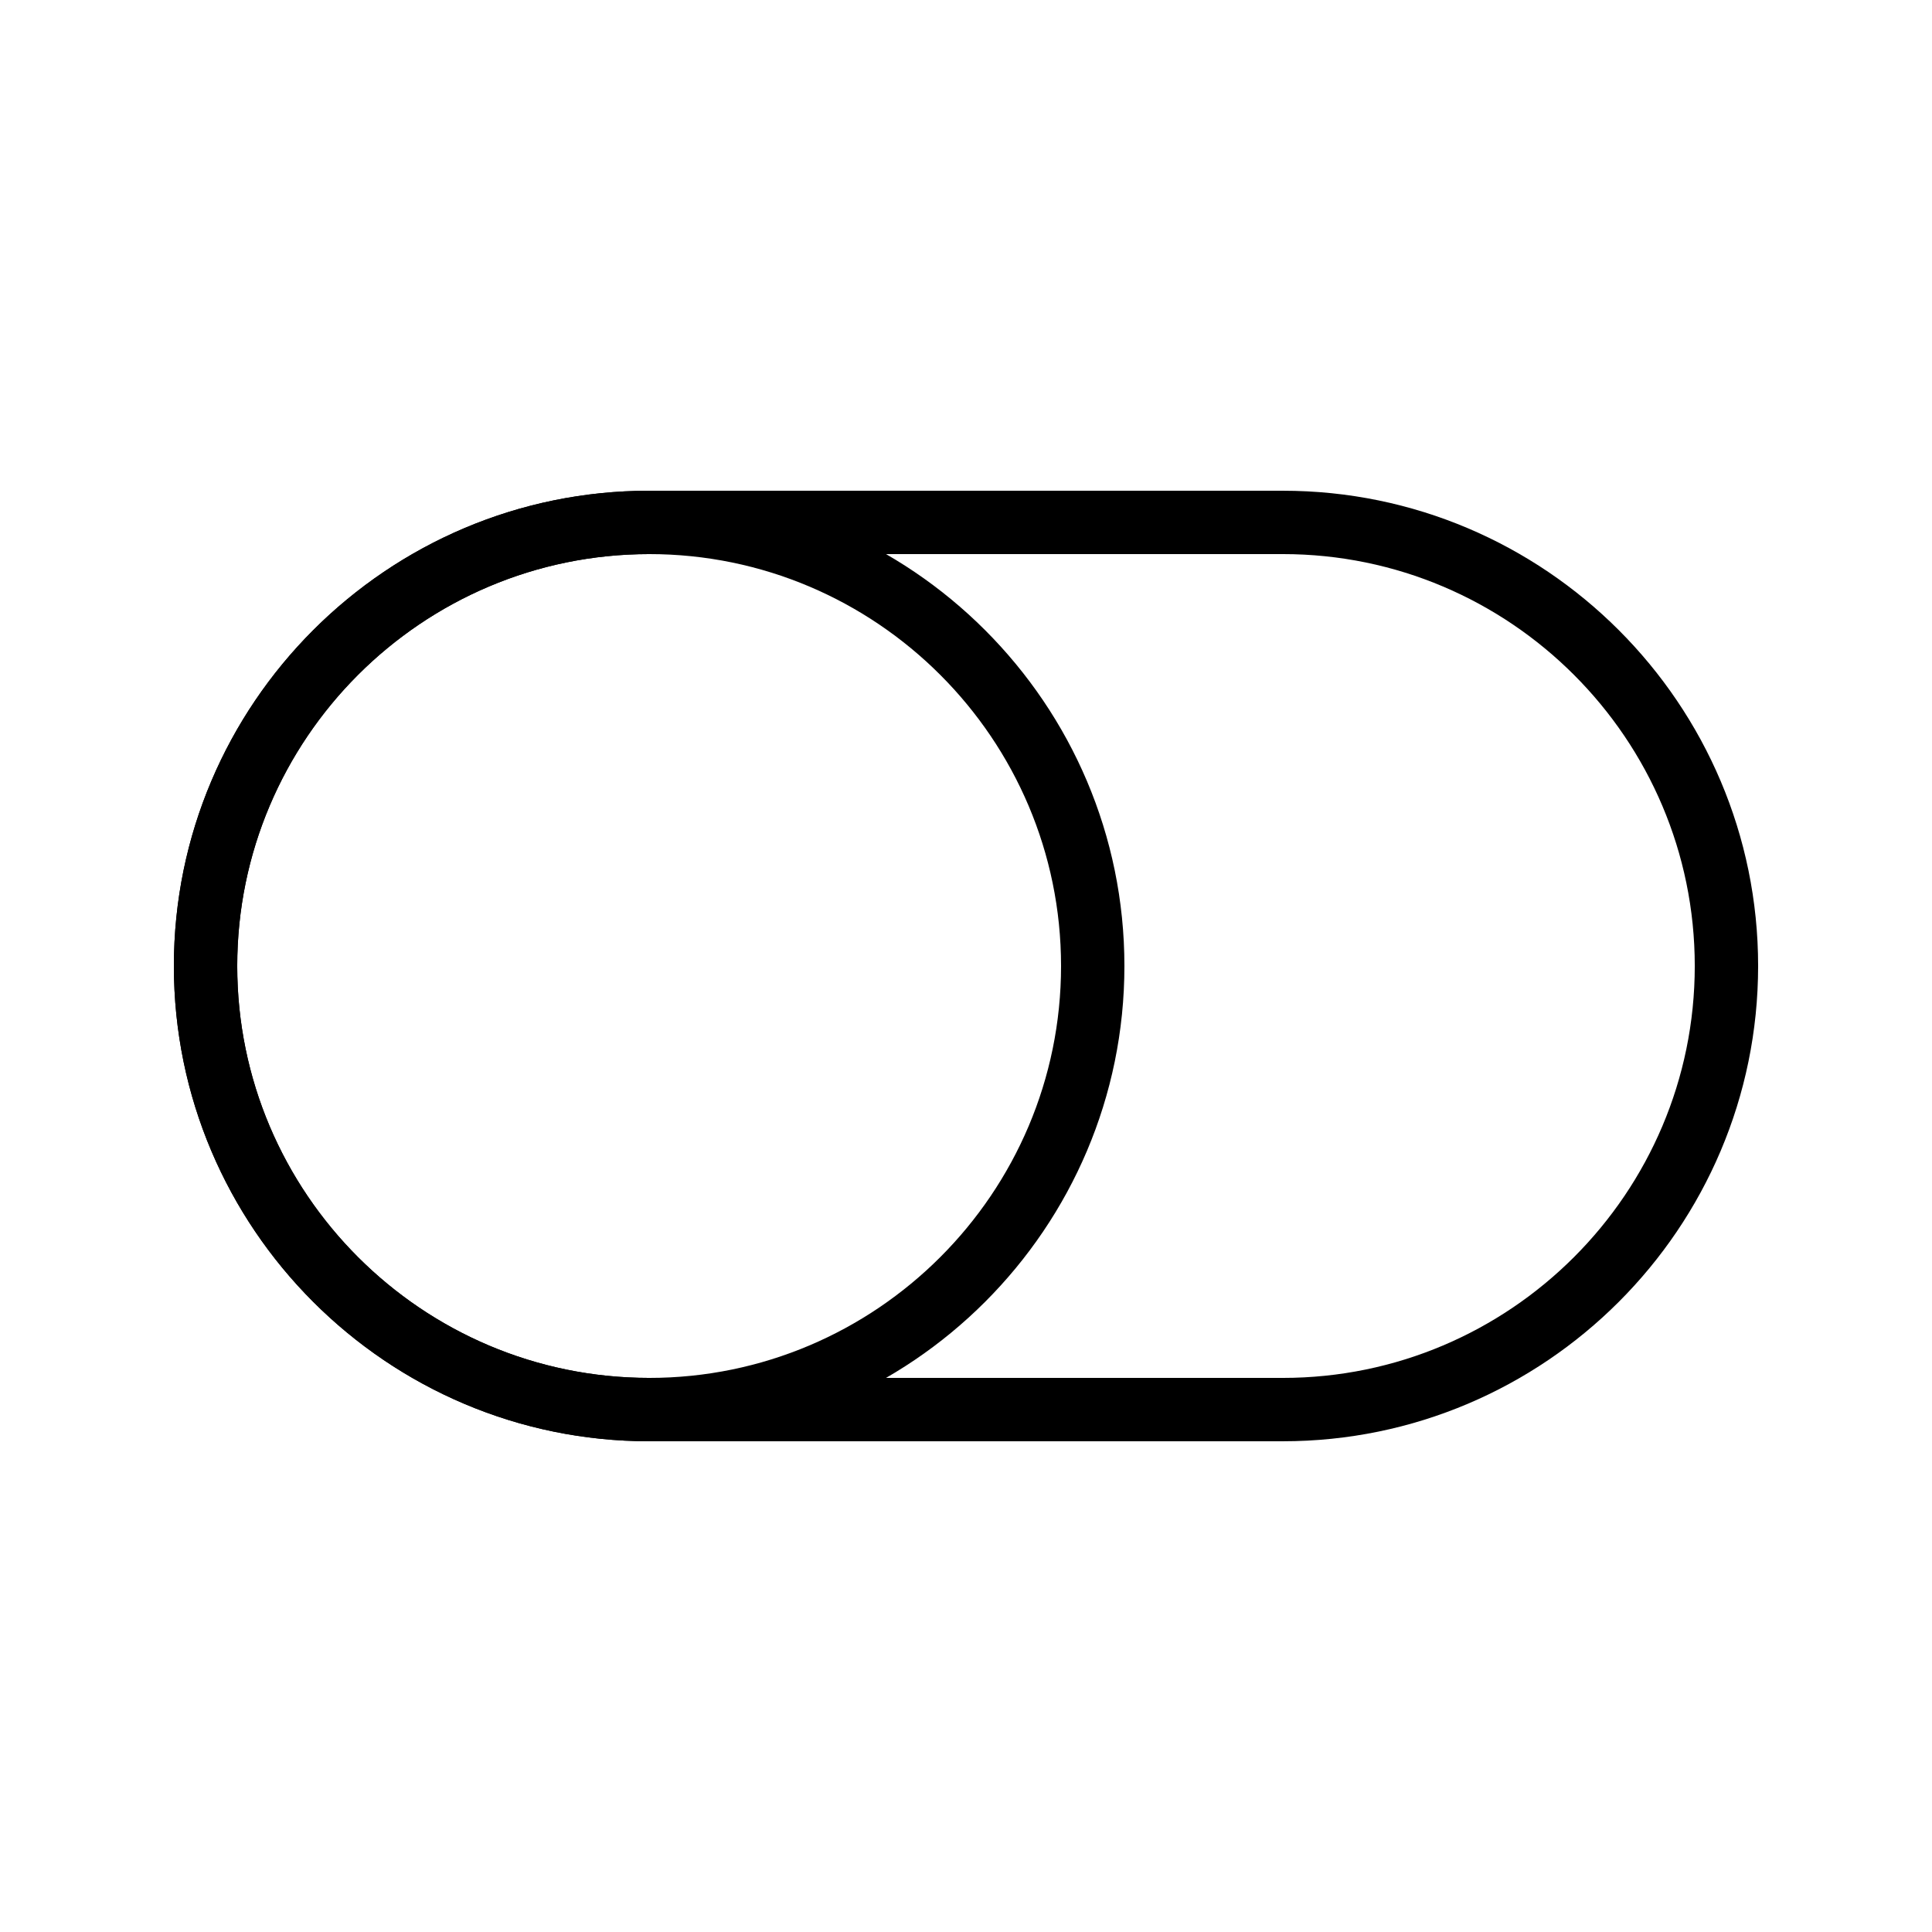
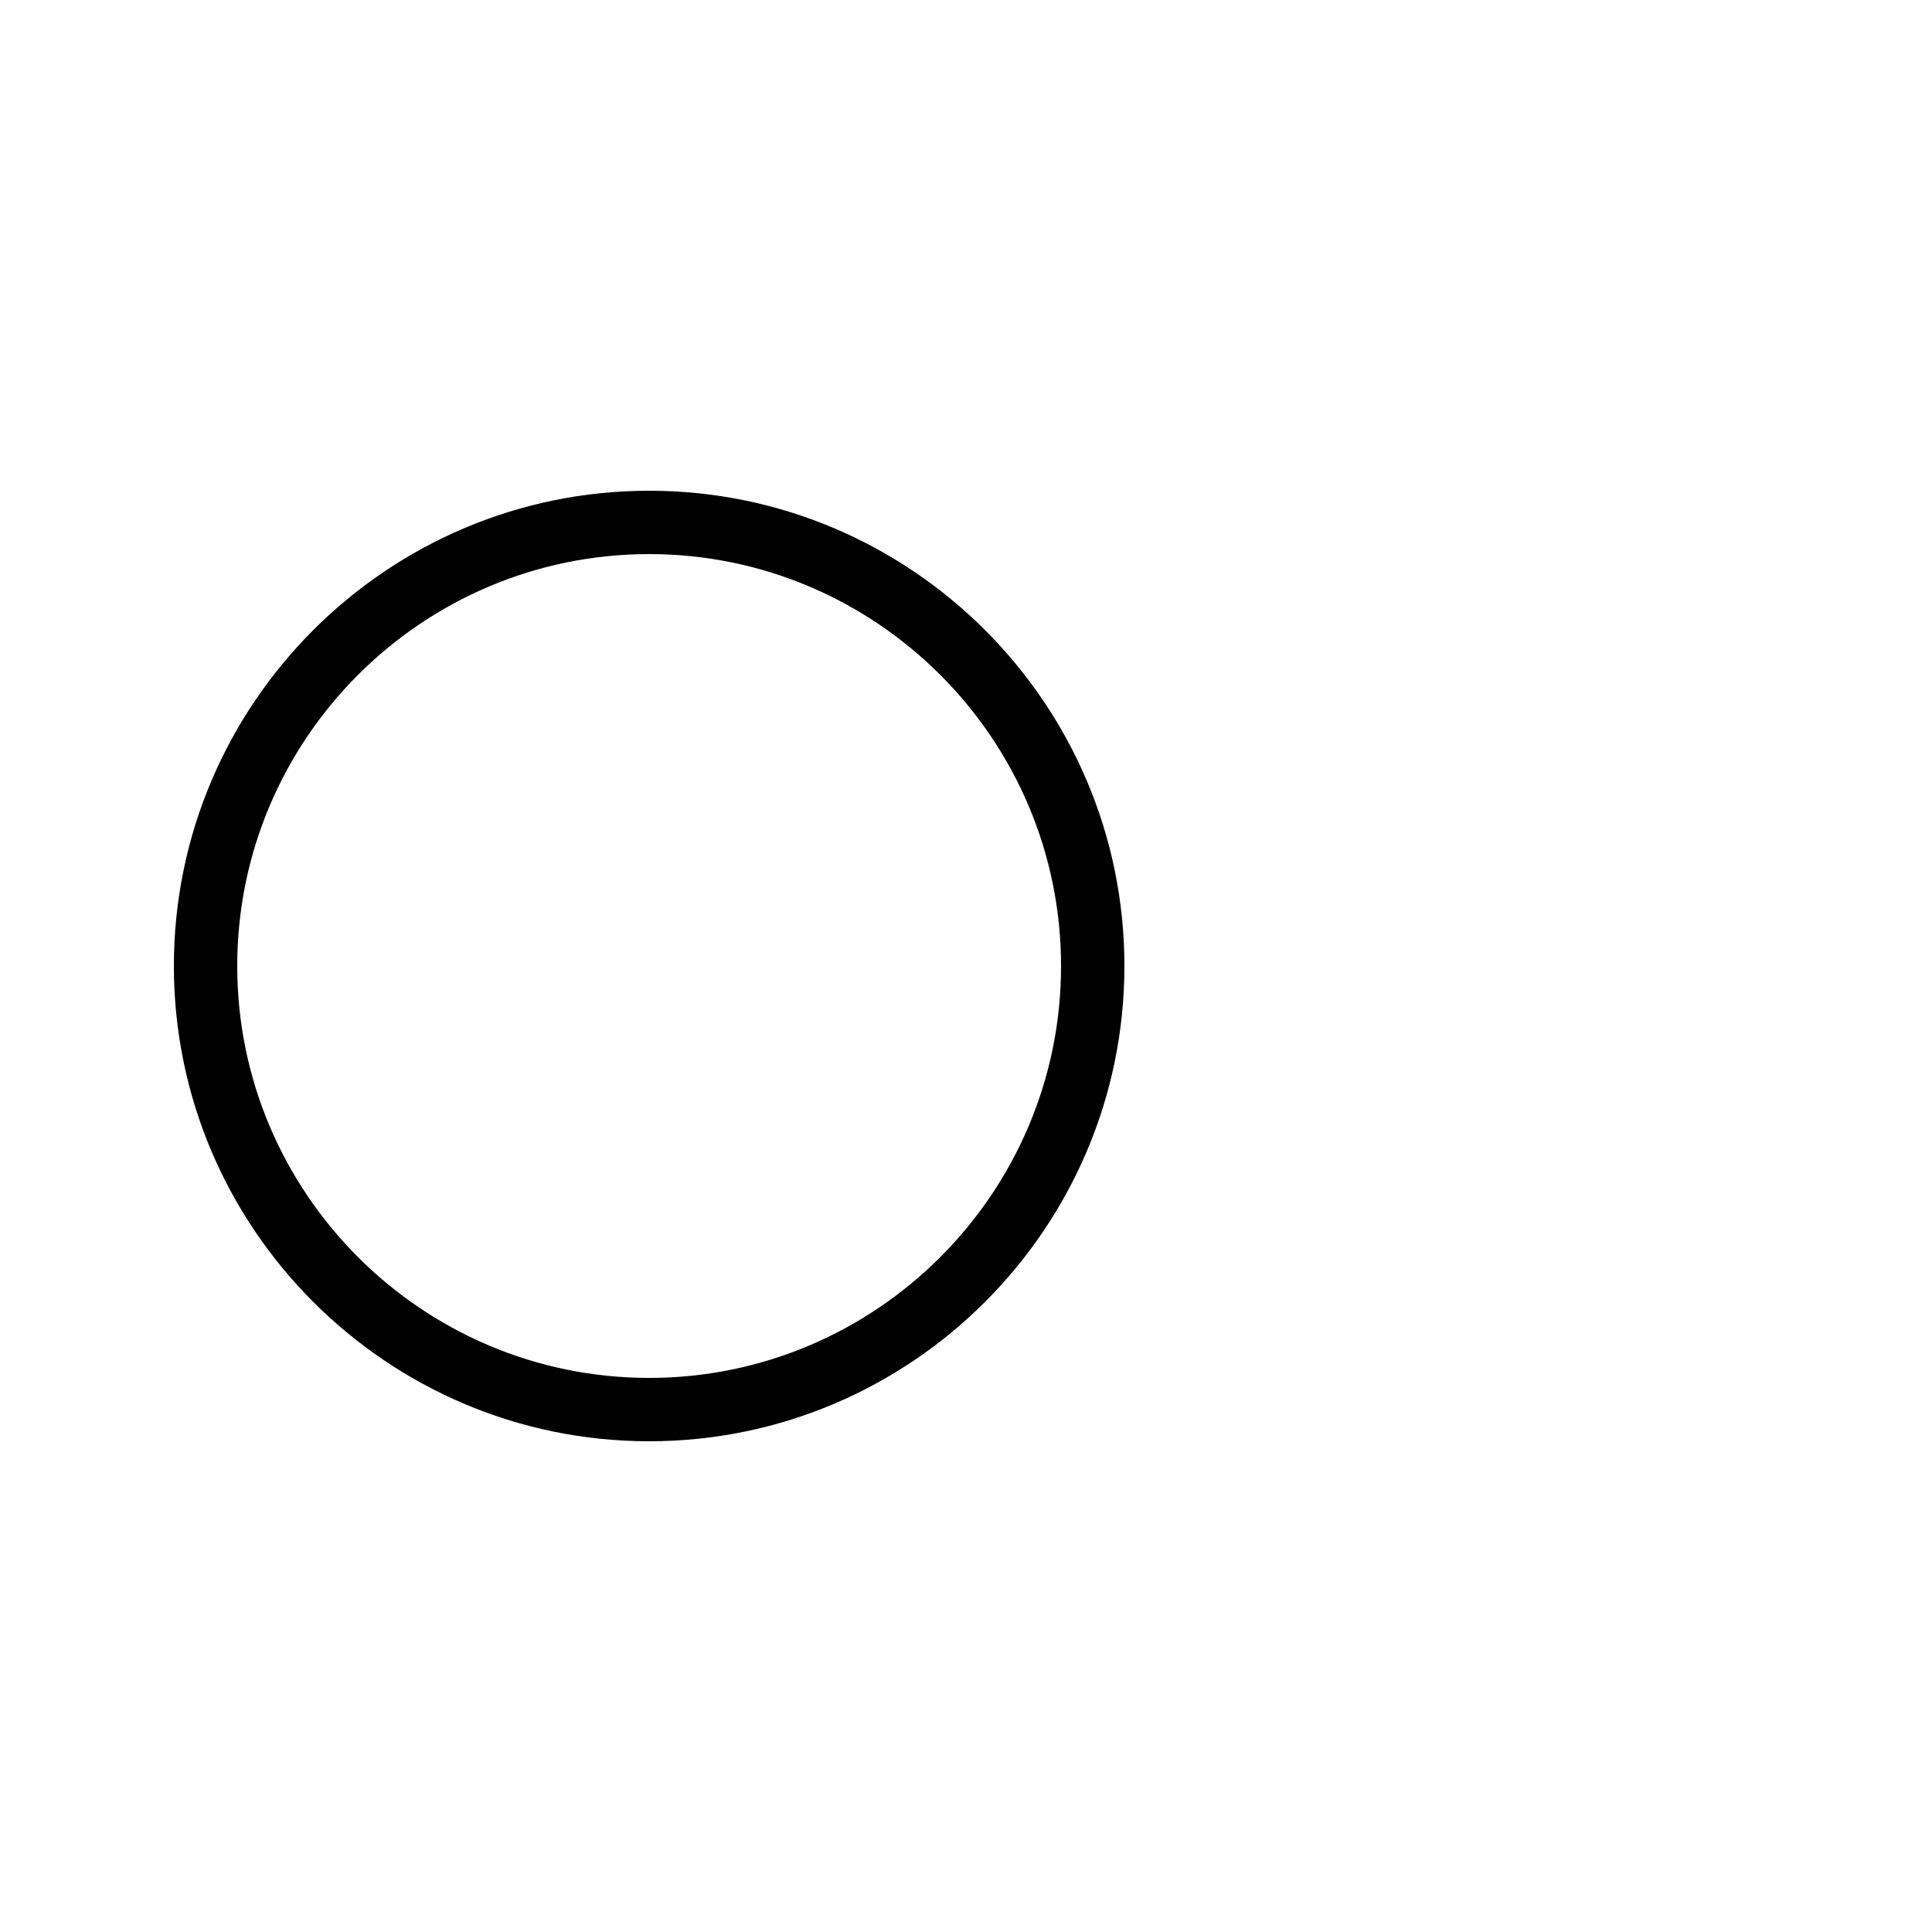
<svg xmlns="http://www.w3.org/2000/svg" fill="#000000" width="800px" height="800px" version="1.1" viewBox="144 144 512 512">
  <g>
-     <path d="m483.96 525.95h-167.93c-69.449 0-125.95-56.504-125.95-125.95 0-69.449 56.504-125.95 125.95-125.95h167.94c69.449 0 125.95 56.504 125.95 125.95-0.004 69.453-56.504 125.95-125.96 125.95zm-167.93-235.11c-60.191 0-109.16 48.969-109.16 109.16s48.969 109.16 109.16 109.16h167.94c60.191 0 109.16-48.969 109.16-109.16s-48.969-109.16-109.16-109.16z" />
    <path d="m316.03 525.95c-69.449 0-125.95-56.504-125.95-125.95 0-69.449 56.504-125.95 125.95-125.95s125.95 56.504 125.95 125.95c0 69.453-56.504 125.95-125.95 125.95zm0-235.11c-60.191 0-109.16 48.969-109.16 109.16s48.969 109.16 109.16 109.16 109.16-48.969 109.16-109.16c-0.004-60.191-48.973-109.16-109.16-109.16z" />
  </g>
</svg>